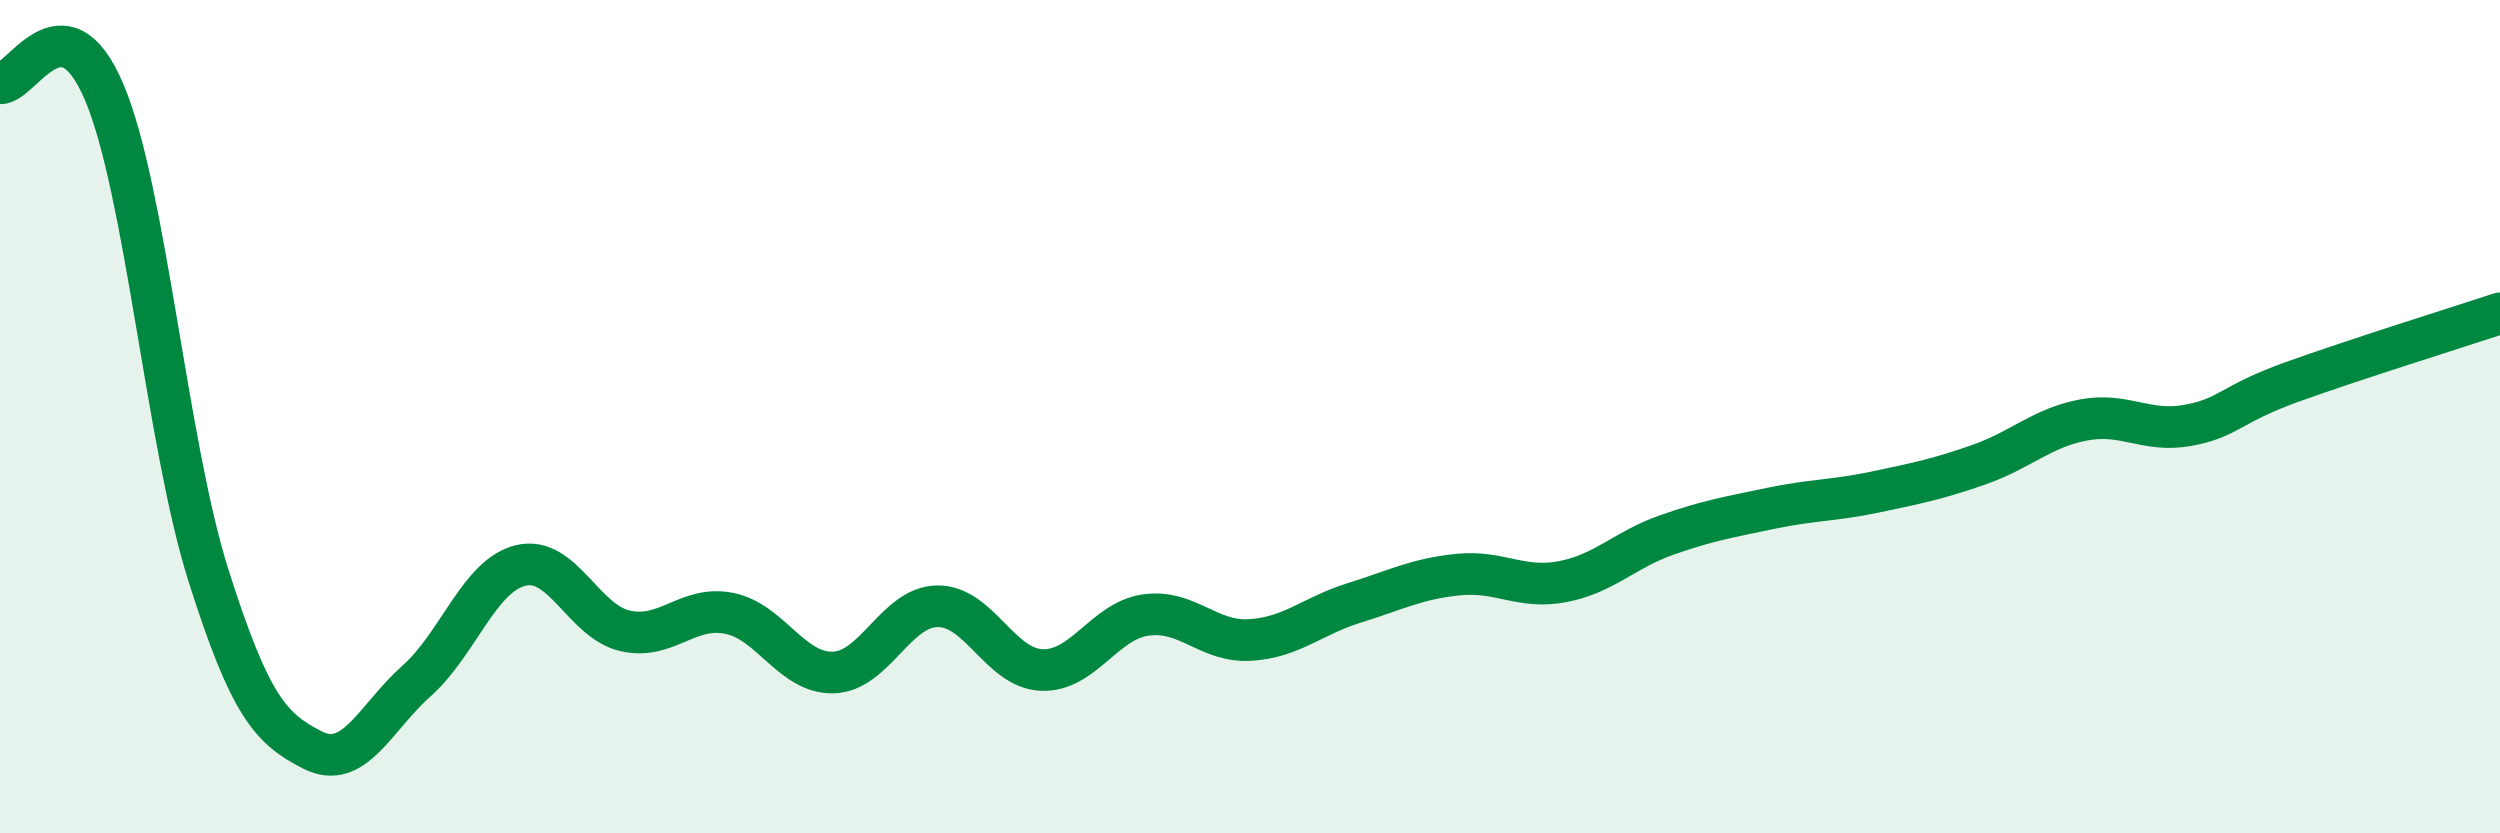
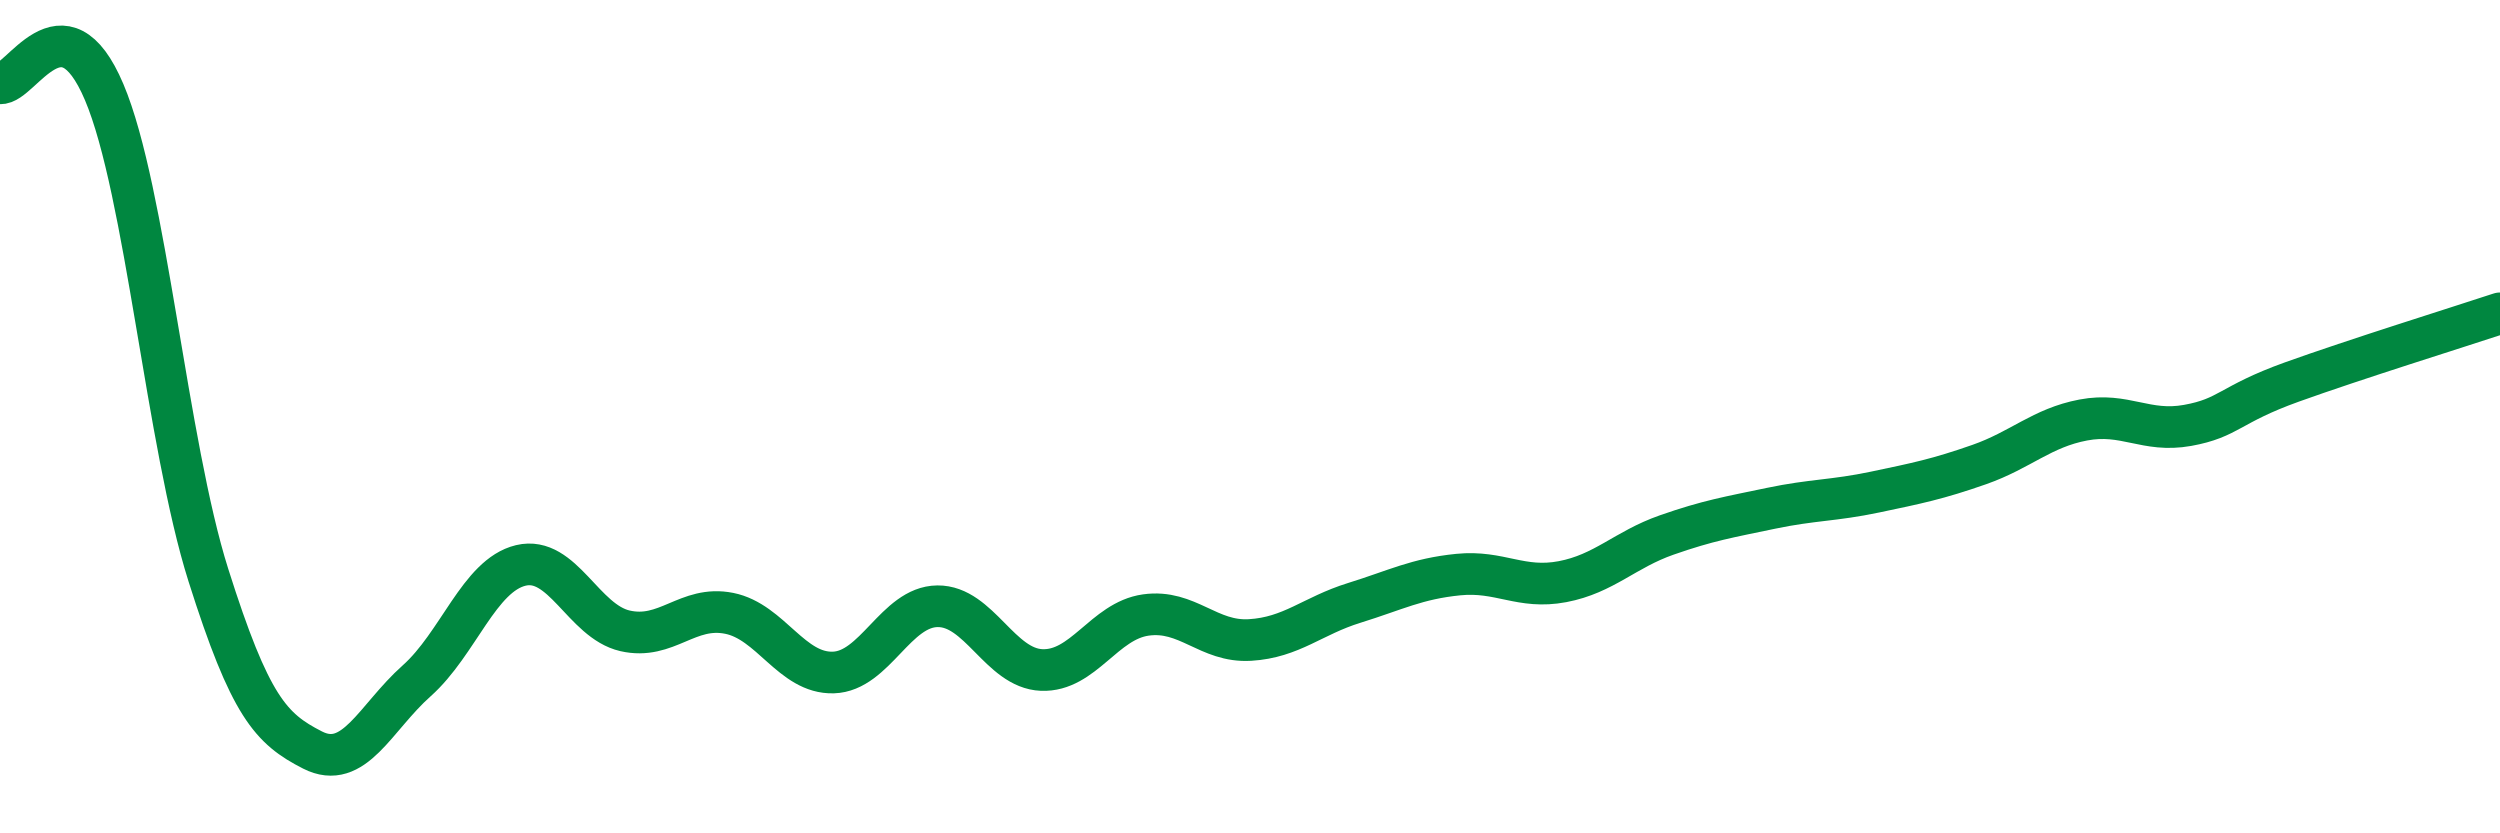
<svg xmlns="http://www.w3.org/2000/svg" width="60" height="20" viewBox="0 0 60 20">
-   <path d="M 0,2 C 0.5,2.04 1.5,-0.15 2.5,2.21 C 3.5,4.57 4,10.64 5,13.8 C 6,16.96 6.5,17.49 7.5,18 C 8.5,18.51 9,17.23 10,16.34 C 11,15.45 11.5,13.81 12.5,13.57 C 13.5,13.33 14,14.91 15,15.14 C 16,15.37 16.5,14.52 17.5,14.72 C 18.5,14.92 19,16.17 20,16.14 C 21,16.11 21.5,14.56 22.5,14.55 C 23.5,14.54 24,16.04 25,16.08 C 26,16.12 26.5,14.9 27.5,14.76 C 28.5,14.62 29,15.42 30,15.36 C 31,15.3 31.5,14.78 32.5,14.47 C 33.5,14.16 34,13.89 35,13.79 C 36,13.69 36.5,14.15 37.5,13.96 C 38.5,13.77 39,13.19 40,12.84 C 41,12.49 41.5,12.41 42.5,12.2 C 43.5,11.99 44,12.02 45,11.81 C 46,11.6 46.5,11.5 47.5,11.15 C 48.5,10.8 49,10.27 50,10.08 C 51,9.89 51.5,10.39 52.5,10.21 C 53.5,10.03 53.5,9.71 55,9.17 C 56.5,8.63 59,7.85 60,7.52L60 20L0 20Z" fill="#008740" opacity="0.1" stroke-linecap="round" stroke-linejoin="round" />
  <path d="M 0,2 C 0.5,2.04 1.5,-0.15 2.5,2.21 C 3.5,4.57 4,10.64 5,13.8 C 6,16.96 6.5,17.49 7.5,18 C 8.5,18.51 9,17.23 10,16.34 C 11,15.45 11.5,13.81 12.5,13.57 C 13.5,13.33 14,14.91 15,15.14 C 16,15.37 16.5,14.52 17.5,14.72 C 18.5,14.92 19,16.17 20,16.14 C 21,16.11 21.5,14.56 22.5,14.55 C 23.5,14.54 24,16.04 25,16.08 C 26,16.12 26.5,14.9 27.5,14.76 C 28.5,14.62 29,15.42 30,15.36 C 31,15.3 31.5,14.78 32.5,14.47 C 33.5,14.16 34,13.89 35,13.79 C 36,13.69 36.5,14.15 37.5,13.96 C 38.5,13.77 39,13.19 40,12.84 C 41,12.49 41.5,12.41 42.5,12.2 C 43.5,11.99 44,12.02 45,11.81 C 46,11.6 46.5,11.5 47.5,11.15 C 48.5,10.8 49,10.27 50,10.08 C 51,9.89 51.5,10.39 52.5,10.21 C 53.5,10.03 53.5,9.71 55,9.17 C 56.5,8.63 59,7.85 60,7.52" stroke="#008740" stroke-width="1" fill="none" stroke-linecap="round" stroke-linejoin="round" />
</svg>